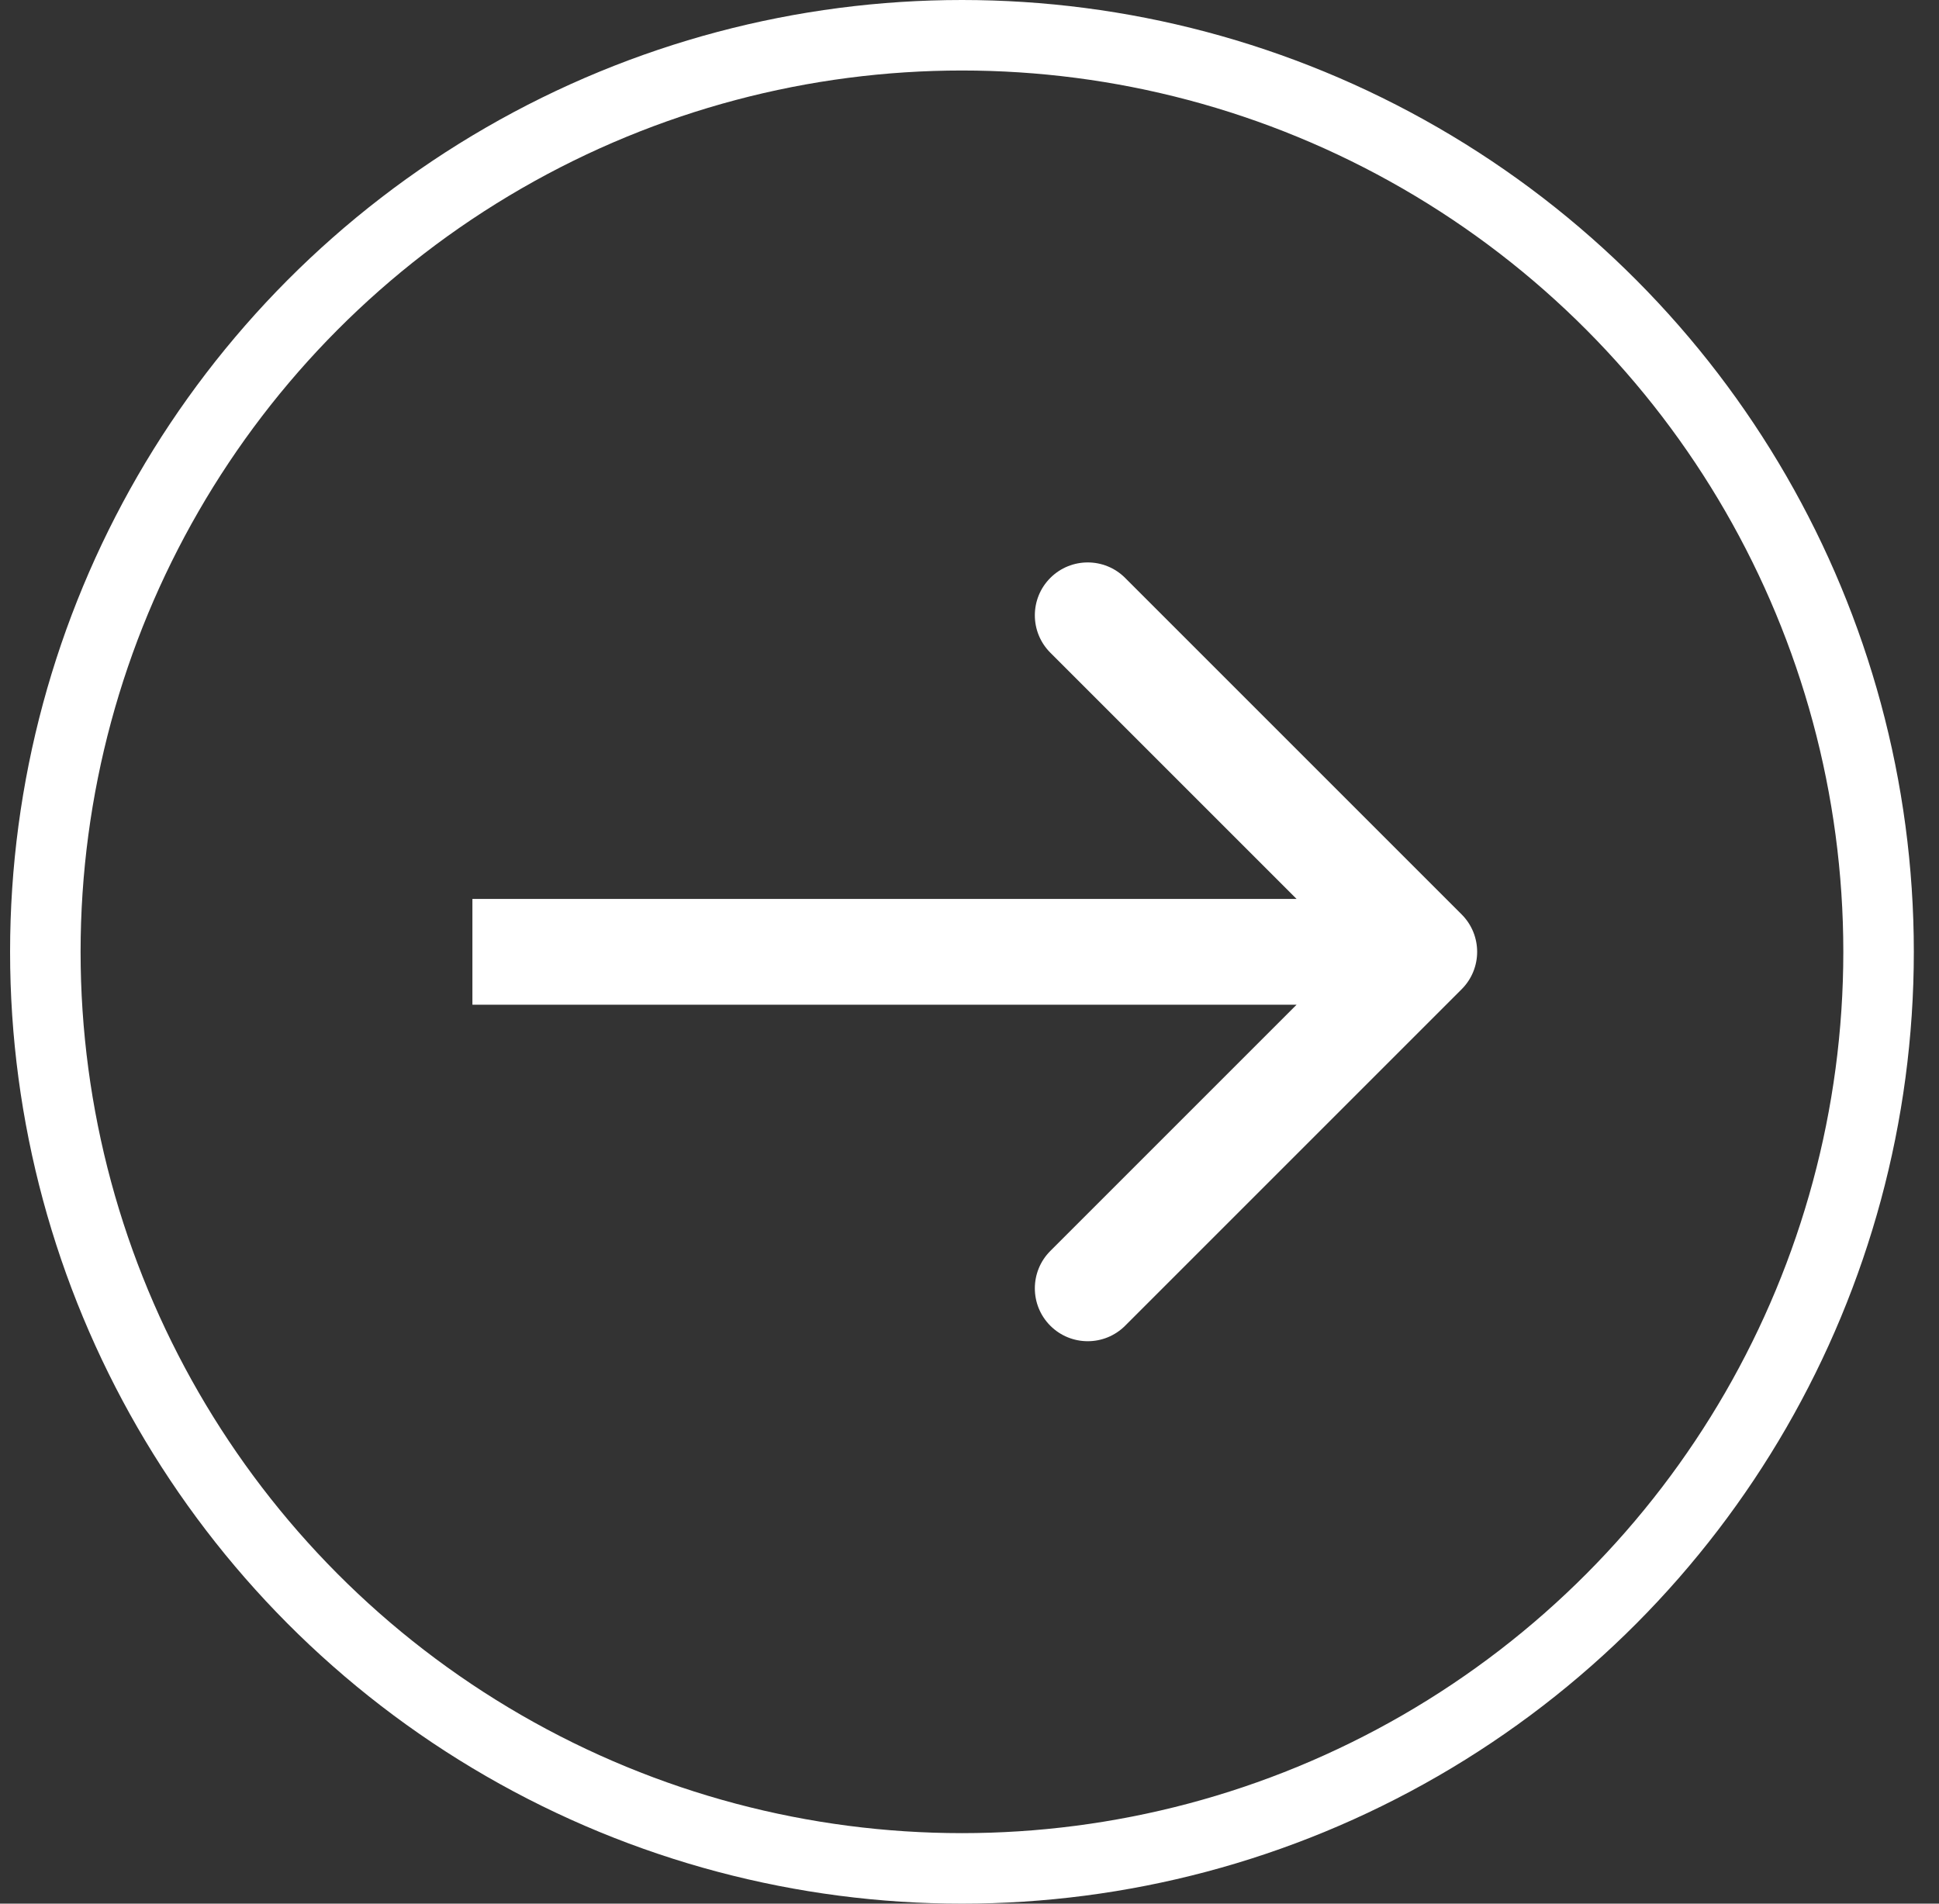
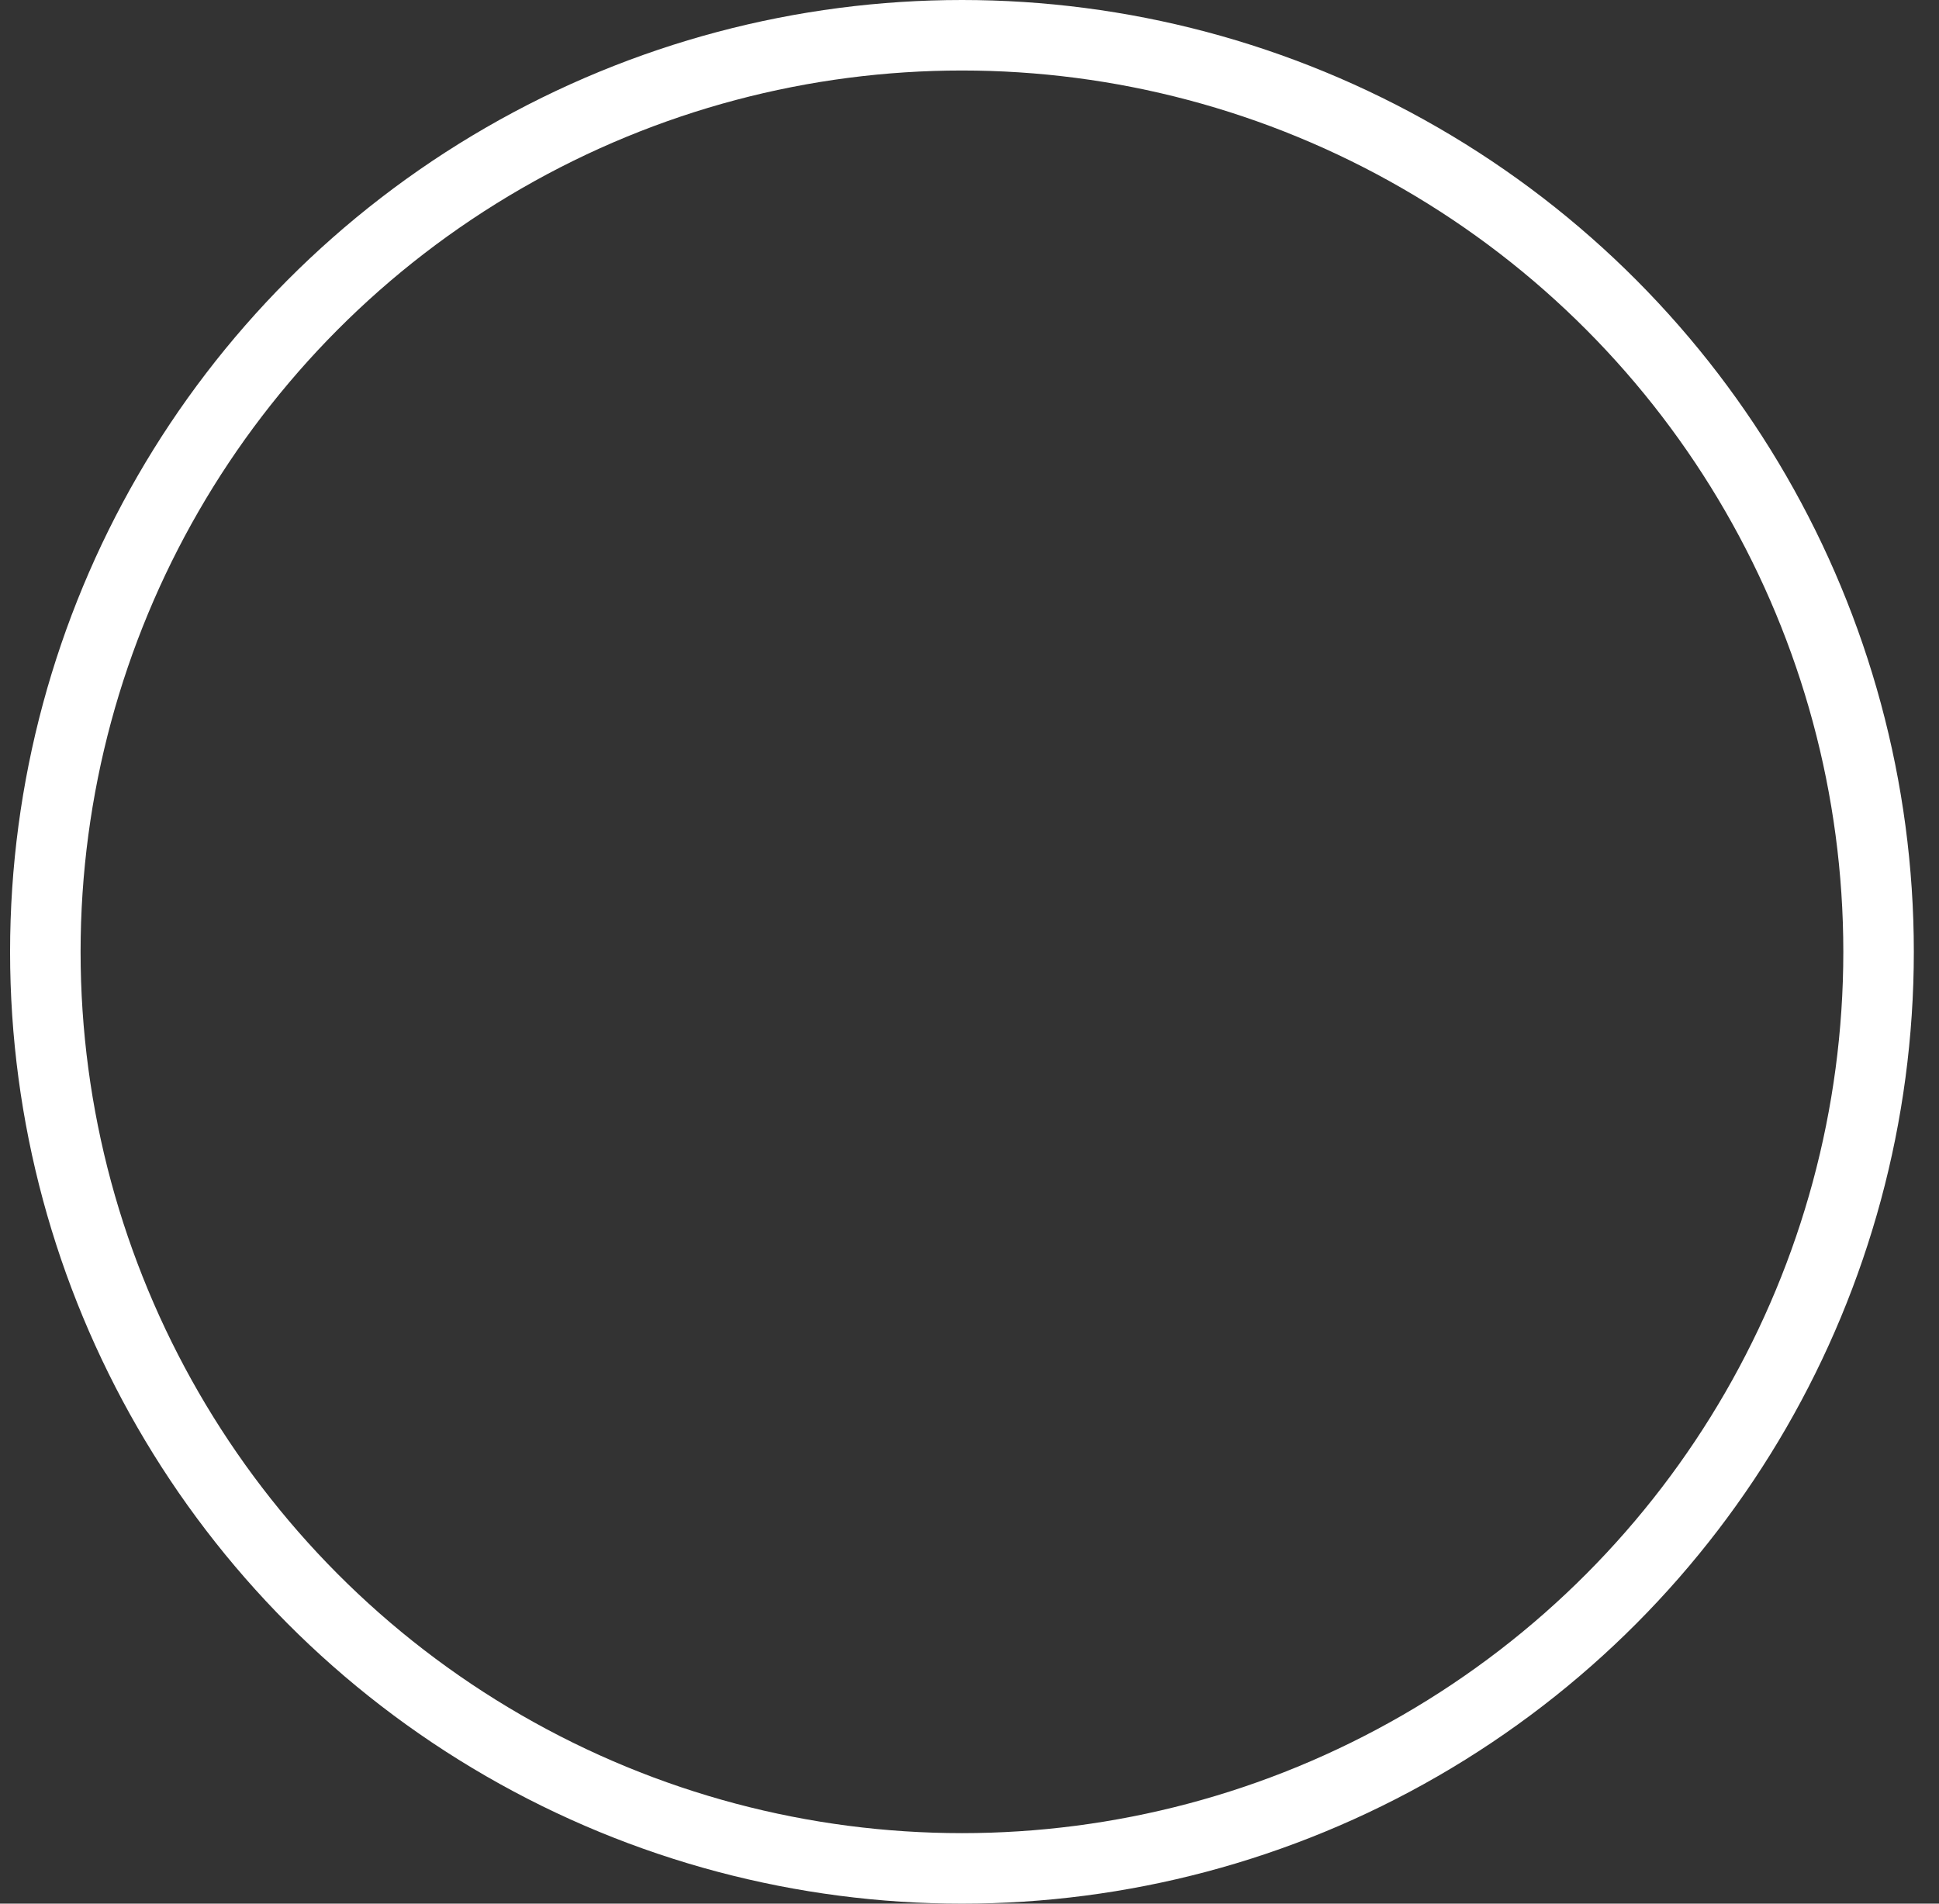
<svg xmlns="http://www.w3.org/2000/svg" width="55" height="54" viewBox="0 0 55 54" fill="none">
  <rect x="0" y="0" width="55" height="54" fill="#333333" stroke="none" />
  <circle cx="27.286" cy="27" r="26" stroke="white" stroke-width="2" />
-   <path d="M41.46 28.061C42.046 27.475 42.046 26.525 41.46 25.939L31.914 16.393C31.329 15.808 30.379 15.808 29.793 16.393C29.207 16.979 29.207 17.929 29.793 18.515L38.278 27L29.793 35.485C29.207 36.071 29.207 37.021 29.793 37.607C30.379 38.192 31.329 38.192 31.914 37.607L41.46 28.061ZM13.4 28.5H40.4V25.5H13.4V28.5Z" fill="white" />
</svg>